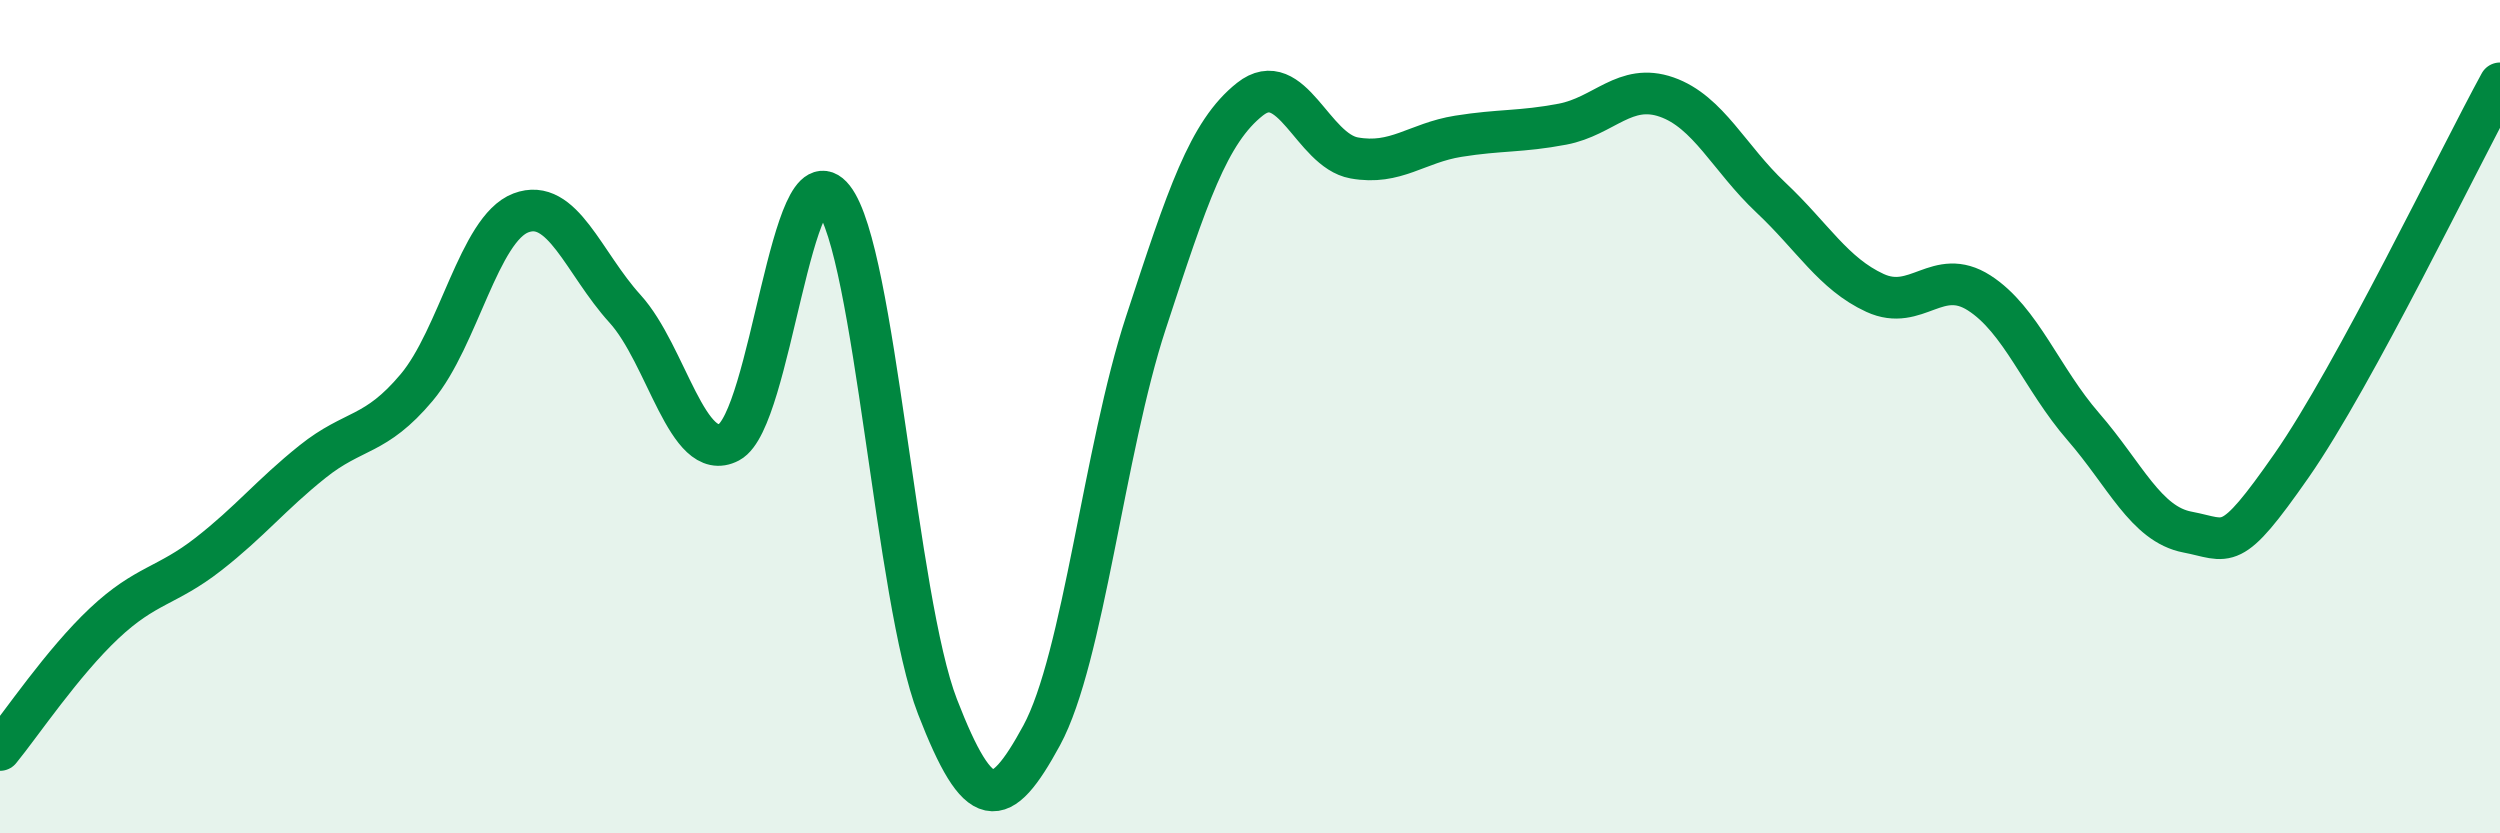
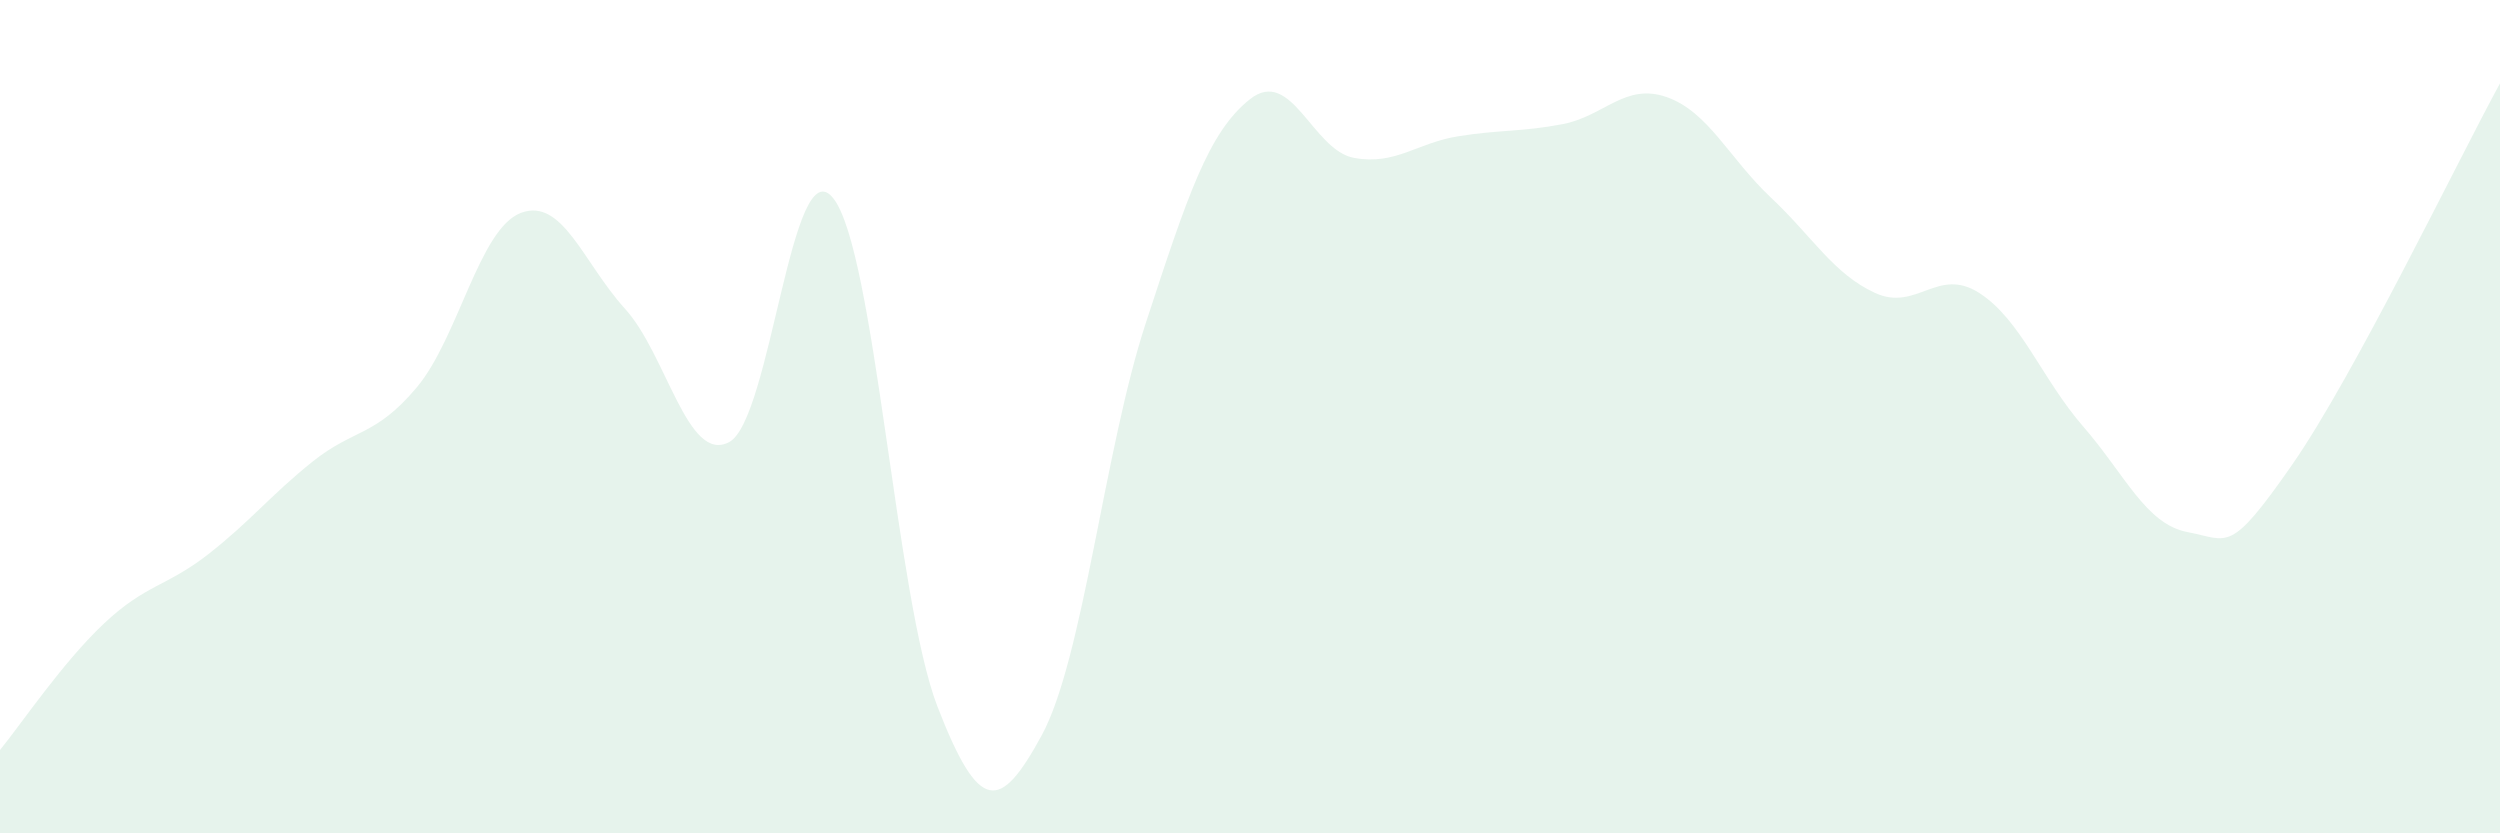
<svg xmlns="http://www.w3.org/2000/svg" width="60" height="20" viewBox="0 0 60 20">
  <path d="M 0,18 C 0.5,17.39 1.5,15.9 2.5,14.96 C 3.5,14.02 4,14.08 5,13.3 C 6,12.52 6.5,11.88 7.5,11.08 C 8.5,10.28 9,10.49 10,9.3 C 11,8.11 11.5,5.49 12.5,5.11 C 13.5,4.73 14,6.31 15,7.41 C 16,8.51 16.5,11.14 17.5,10.61 C 18.5,10.08 19,3.49 20,4.76 C 21,6.03 21.5,14.38 22.5,16.96 C 23.5,19.54 24,19.49 25,17.65 C 26,15.81 26.5,10.8 27.5,7.75 C 28.5,4.7 29,3.17 30,2.38 C 31,1.59 31.5,3.61 32.5,3.79 C 33.5,3.97 34,3.43 35,3.27 C 36,3.11 36.5,3.17 37.5,2.98 C 38.5,2.79 39,1.98 40,2.33 C 41,2.68 41.5,3.8 42.5,4.74 C 43.5,5.68 44,6.57 45,7.03 C 46,7.49 46.5,6.39 47.5,7.03 C 48.5,7.67 49,9.09 50,10.24 C 51,11.39 51.5,12.58 52.5,12.77 C 53.5,12.96 53.5,13.32 55,11.17 C 56.5,9.02 59,3.83 60,2L60 20L0 20Z" fill="#008740" opacity="0.1" stroke-linecap="round" stroke-linejoin="round" />
-   <path d="M 0,18 C 0.5,17.39 1.5,15.9 2.5,14.96 C 3.5,14.02 4,14.08 5,13.3 C 6,12.52 6.5,11.88 7.5,11.08 C 8.5,10.28 9,10.49 10,9.3 C 11,8.11 11.5,5.49 12.5,5.11 C 13.5,4.73 14,6.31 15,7.41 C 16,8.51 16.5,11.14 17.5,10.61 C 18.5,10.08 19,3.49 20,4.76 C 21,6.03 21.5,14.38 22.5,16.96 C 23.5,19.54 24,19.49 25,17.65 C 26,15.81 26.5,10.8 27.5,7.75 C 28.5,4.7 29,3.17 30,2.38 C 31,1.59 31.5,3.61 32.5,3.79 C 33.5,3.97 34,3.43 35,3.27 C 36,3.11 36.5,3.17 37.5,2.98 C 38.5,2.79 39,1.98 40,2.33 C 41,2.68 41.5,3.8 42.5,4.74 C 43.5,5.68 44,6.57 45,7.03 C 46,7.49 46.5,6.39 47.5,7.03 C 48.5,7.67 49,9.09 50,10.24 C 51,11.39 51.5,12.58 52.5,12.77 C 53.5,12.96 53.5,13.32 55,11.17 C 56.5,9.02 59,3.83 60,2" stroke="#008740" stroke-width="1" fill="none" stroke-linecap="round" stroke-linejoin="round" />
</svg>